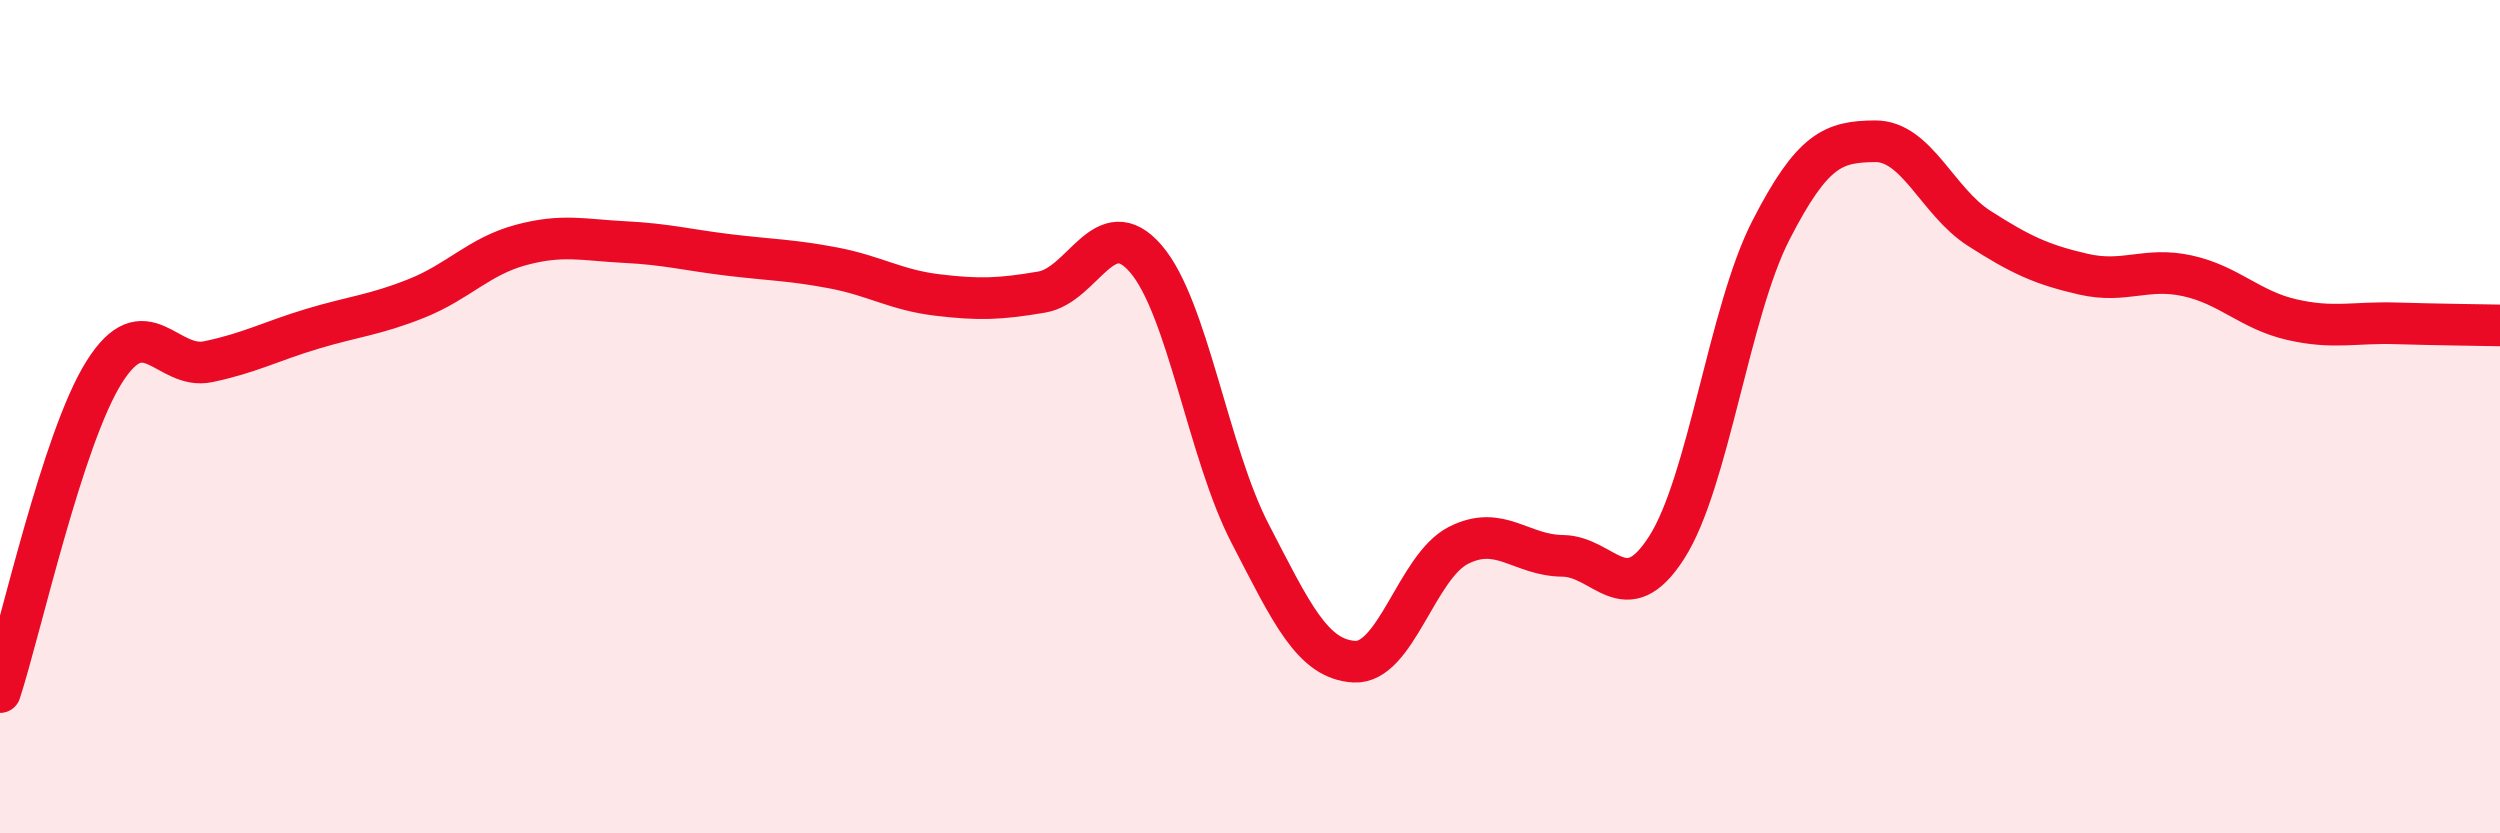
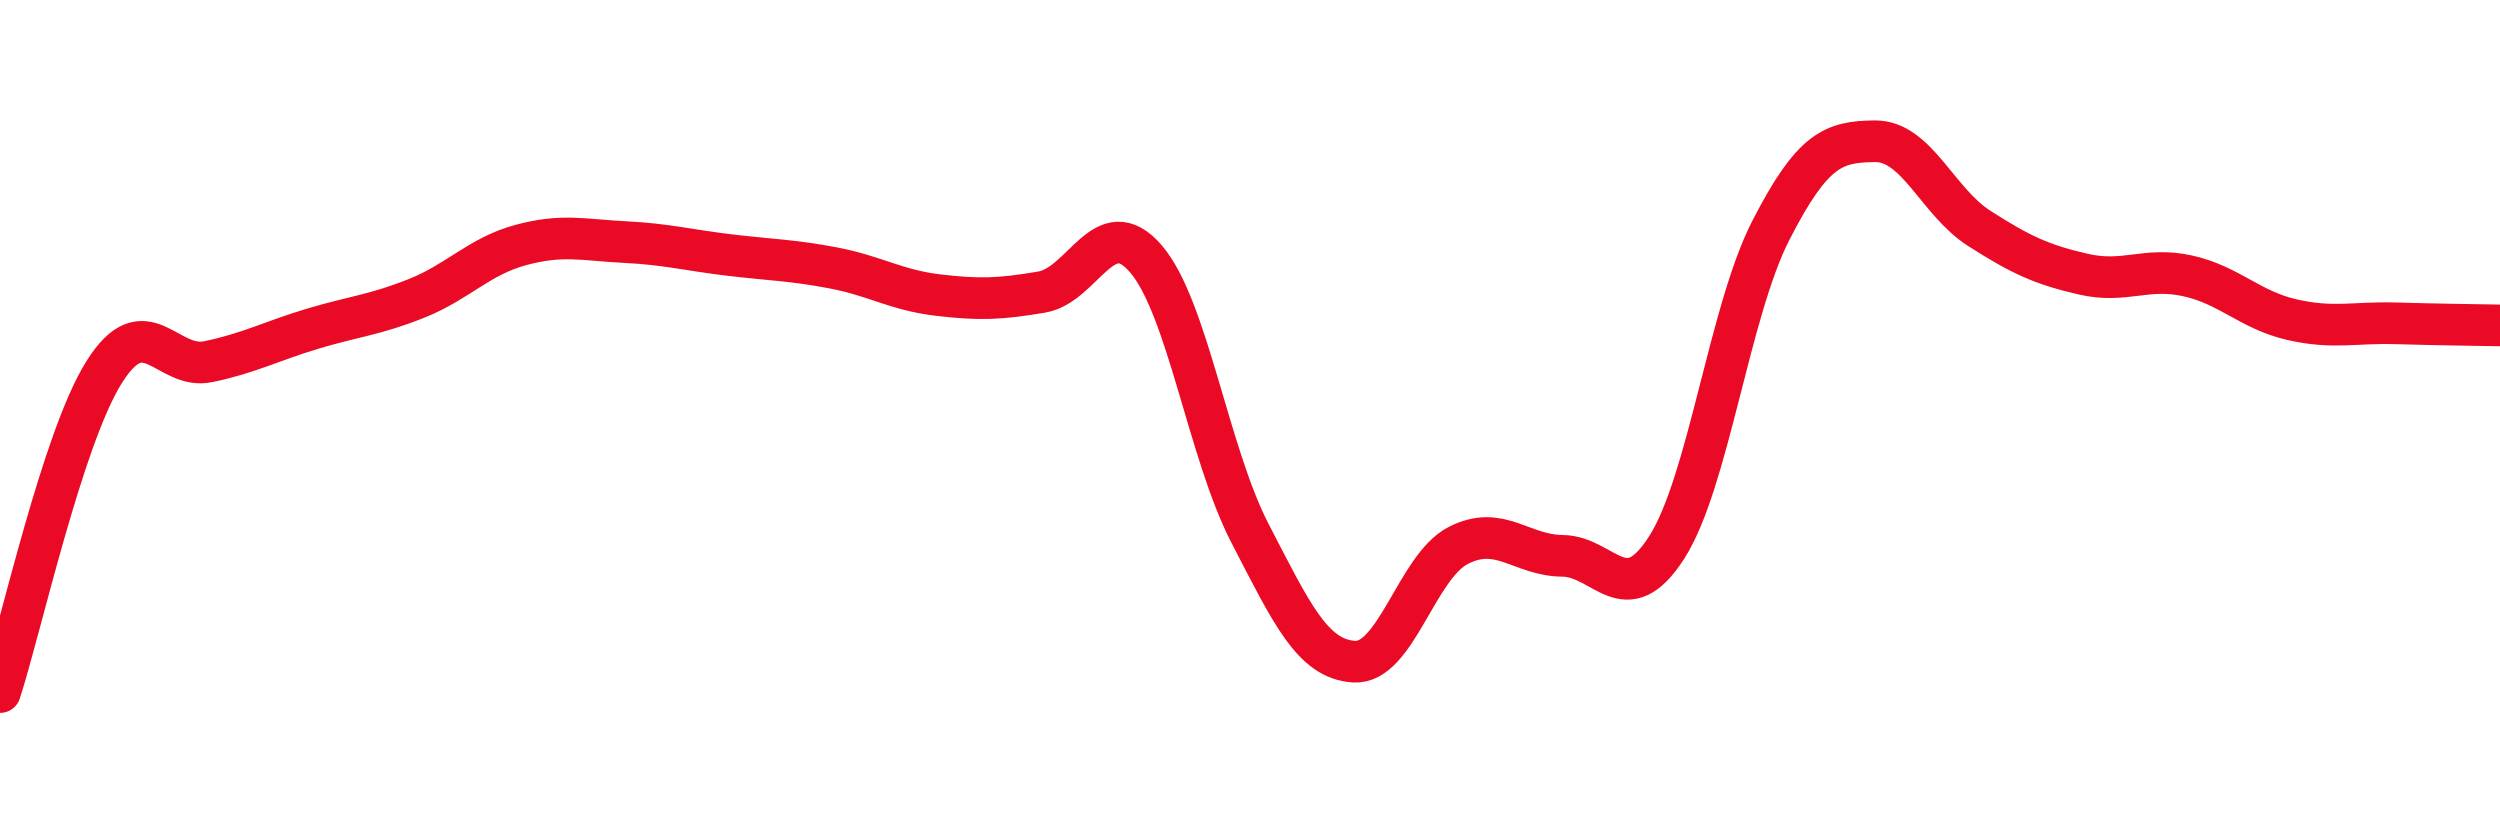
<svg xmlns="http://www.w3.org/2000/svg" width="60" height="20" viewBox="0 0 60 20">
-   <path d="M 0,16.61 C 0.5,15.07 1.5,10.52 2.5,8.93 C 3.5,7.34 4,8.89 5,8.68 C 6,8.47 6.5,8.19 7.5,7.89 C 8.5,7.59 9,7.56 10,7.16 C 11,6.76 11.5,6.15 12.5,5.88 C 13.5,5.61 14,5.76 15,5.81 C 16,5.86 16.5,6 17.5,6.12 C 18.5,6.24 19,6.24 20,6.43 C 21,6.62 21.5,6.96 22.5,7.08 C 23.5,7.2 24,7.18 25,7.01 C 26,6.84 26.5,5.05 27.5,6.21 C 28.5,7.37 29,10.87 30,12.8 C 31,14.73 31.5,15.82 32.5,15.88 C 33.5,15.94 34,13.6 35,13.09 C 36,12.58 36.5,13.33 37.5,13.34 C 38.5,13.35 39,14.7 40,13.14 C 41,11.58 41.5,7.48 42.5,5.53 C 43.5,3.58 44,3.4 45,3.39 C 46,3.38 46.5,4.84 47.5,5.48 C 48.5,6.12 49,6.35 50,6.58 C 51,6.81 51.5,6.4 52.5,6.62 C 53.5,6.84 54,7.44 55,7.67 C 56,7.9 56.5,7.73 57.5,7.76 C 58.5,7.79 59.5,7.8 60,7.81L60 20L0 20Z" fill="#EB0A25" opacity="0.1" stroke-linecap="round" stroke-linejoin="round" />
  <path d="M 0,16.61 C 0.5,15.07 1.5,10.52 2.5,8.93 C 3.5,7.34 4,8.89 5,8.68 C 6,8.47 6.5,8.19 7.5,7.89 C 8.5,7.59 9,7.56 10,7.16 C 11,6.76 11.5,6.15 12.5,5.88 C 13.5,5.61 14,5.76 15,5.81 C 16,5.86 16.5,6 17.5,6.12 C 18.5,6.24 19,6.24 20,6.43 C 21,6.62 21.5,6.96 22.5,7.08 C 23.5,7.2 24,7.18 25,7.01 C 26,6.84 26.5,5.05 27.5,6.21 C 28.5,7.37 29,10.87 30,12.8 C 31,14.73 31.5,15.82 32.5,15.88 C 33.5,15.94 34,13.6 35,13.09 C 36,12.58 36.5,13.33 37.5,13.34 C 38.5,13.35 39,14.7 40,13.14 C 41,11.58 41.5,7.48 42.5,5.53 C 43.5,3.58 44,3.4 45,3.39 C 46,3.38 46.5,4.84 47.5,5.48 C 48.5,6.12 49,6.35 50,6.58 C 51,6.81 51.5,6.4 52.5,6.62 C 53.5,6.84 54,7.44 55,7.67 C 56,7.9 56.5,7.73 57.5,7.76 C 58.5,7.79 59.5,7.8 60,7.81" stroke="#EB0A25" stroke-width="1" fill="none" stroke-linecap="round" stroke-linejoin="round" />
</svg>